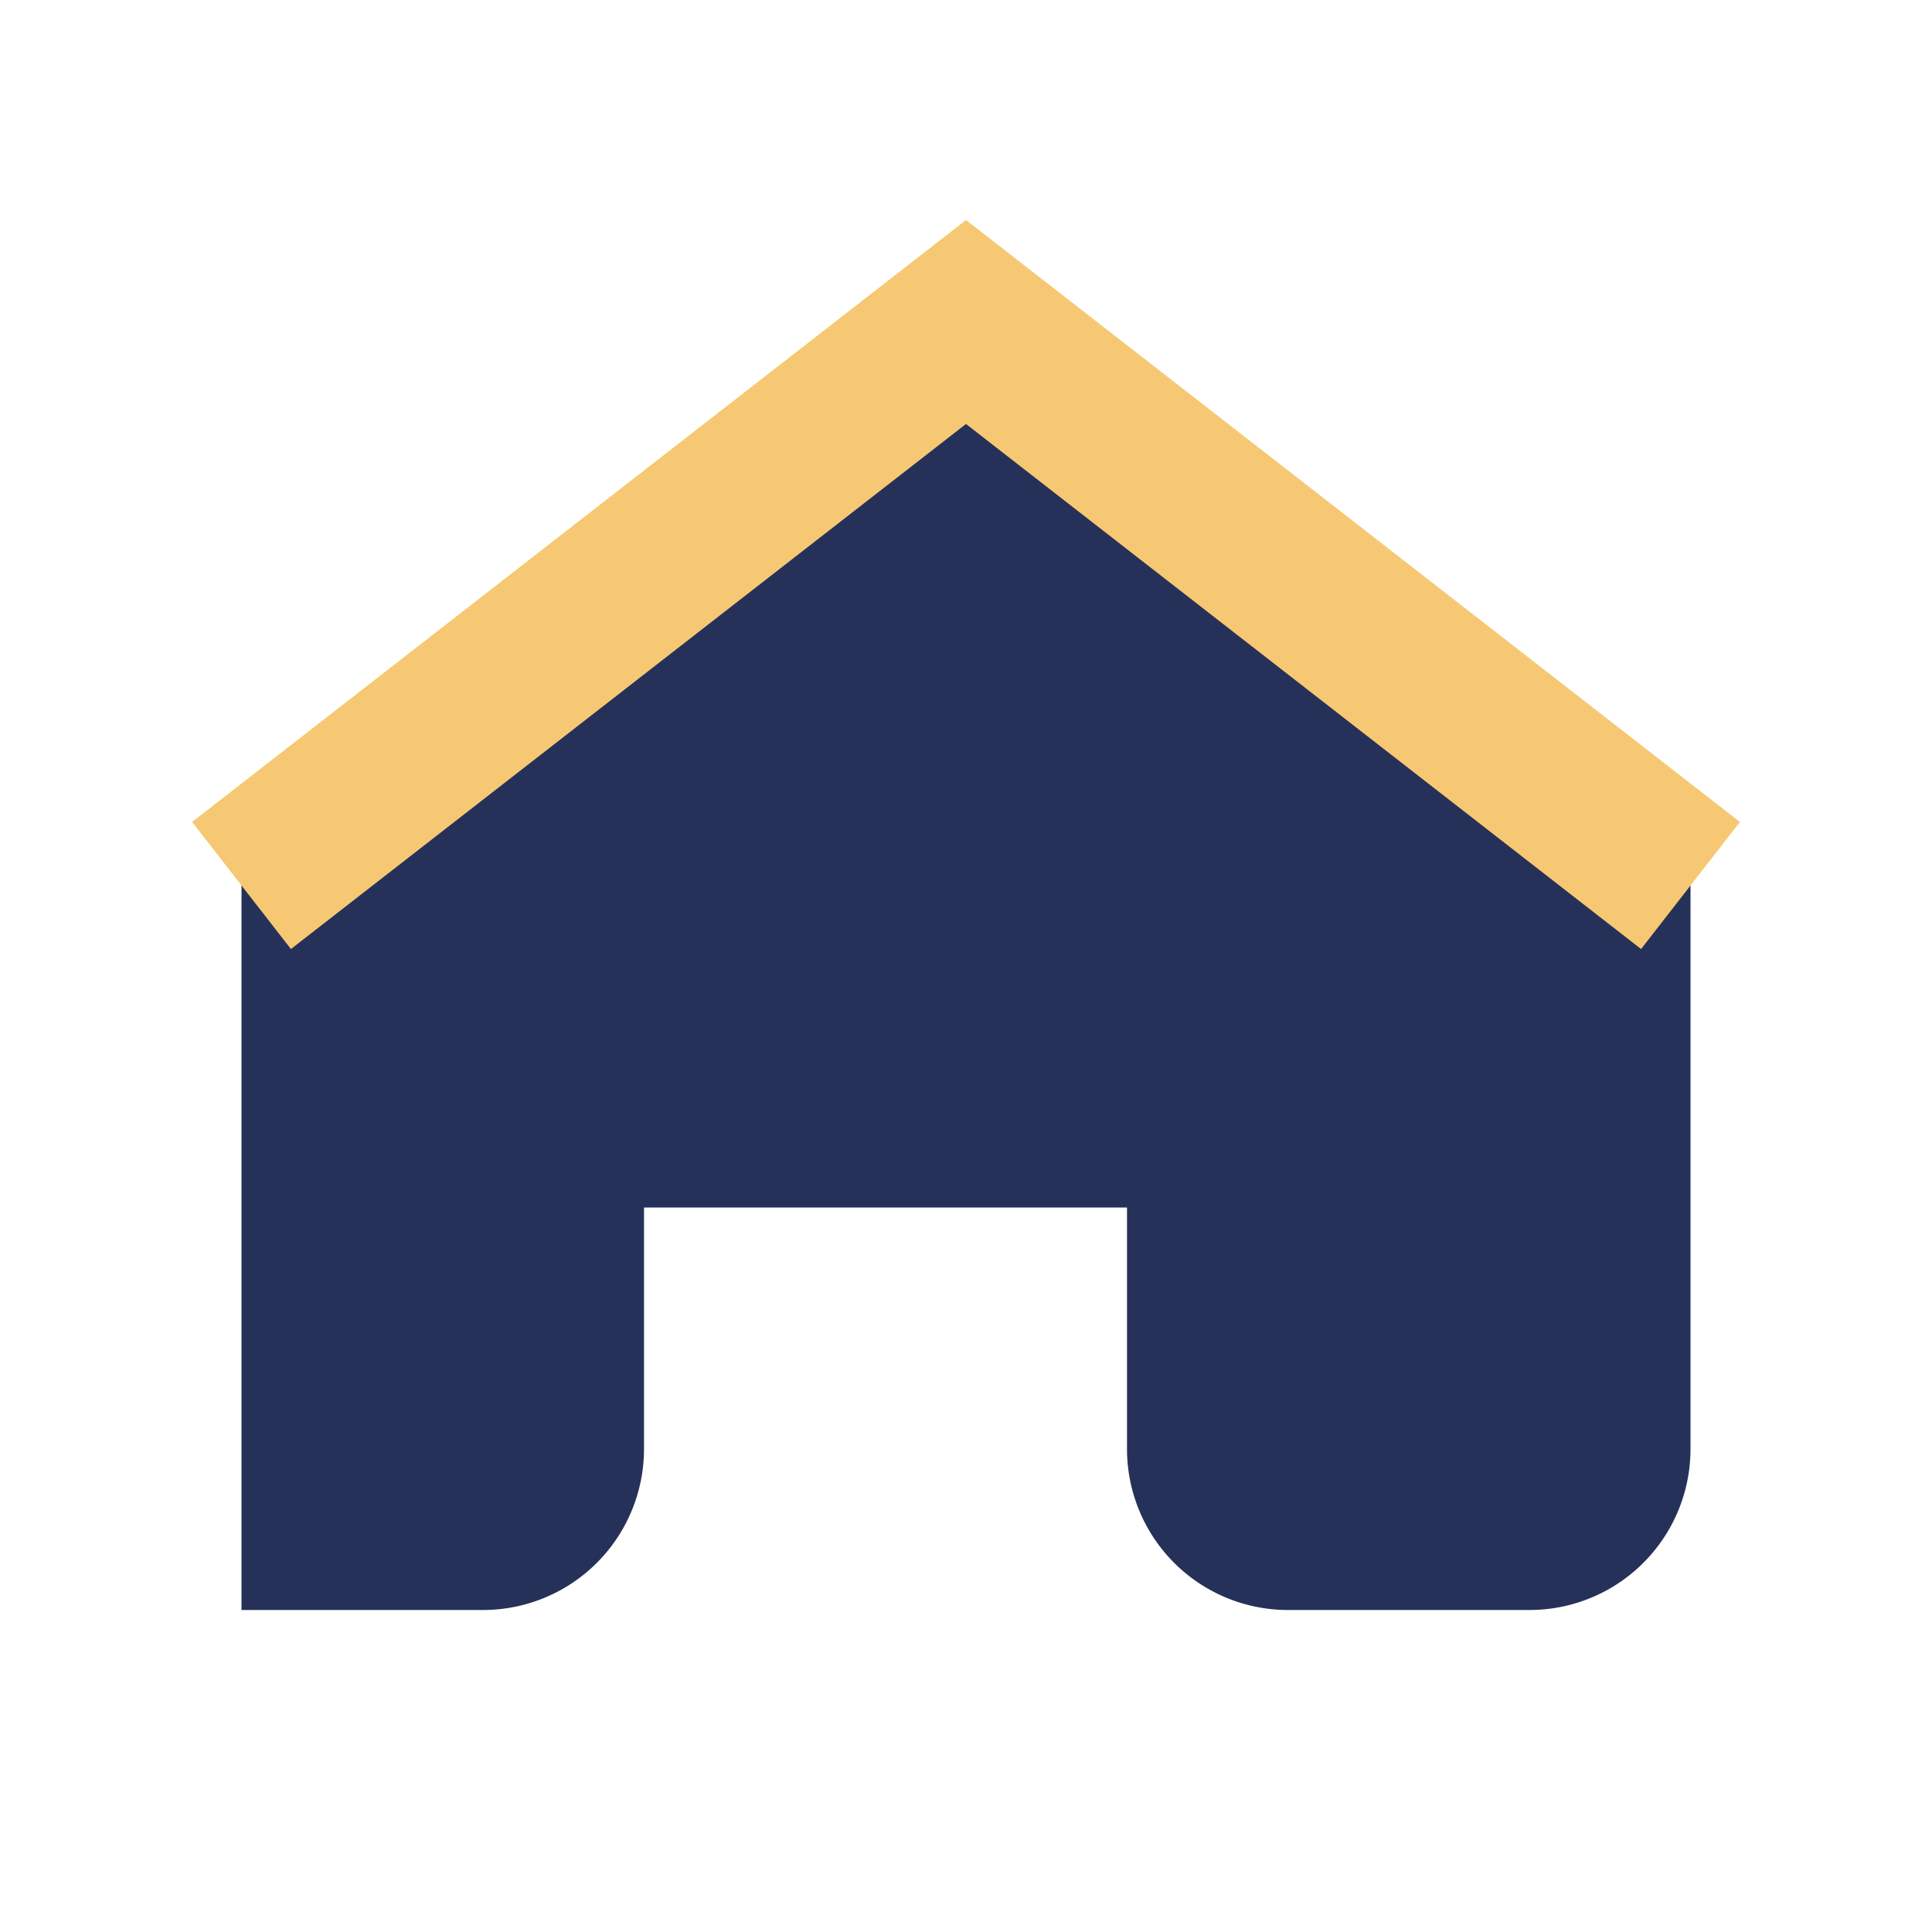
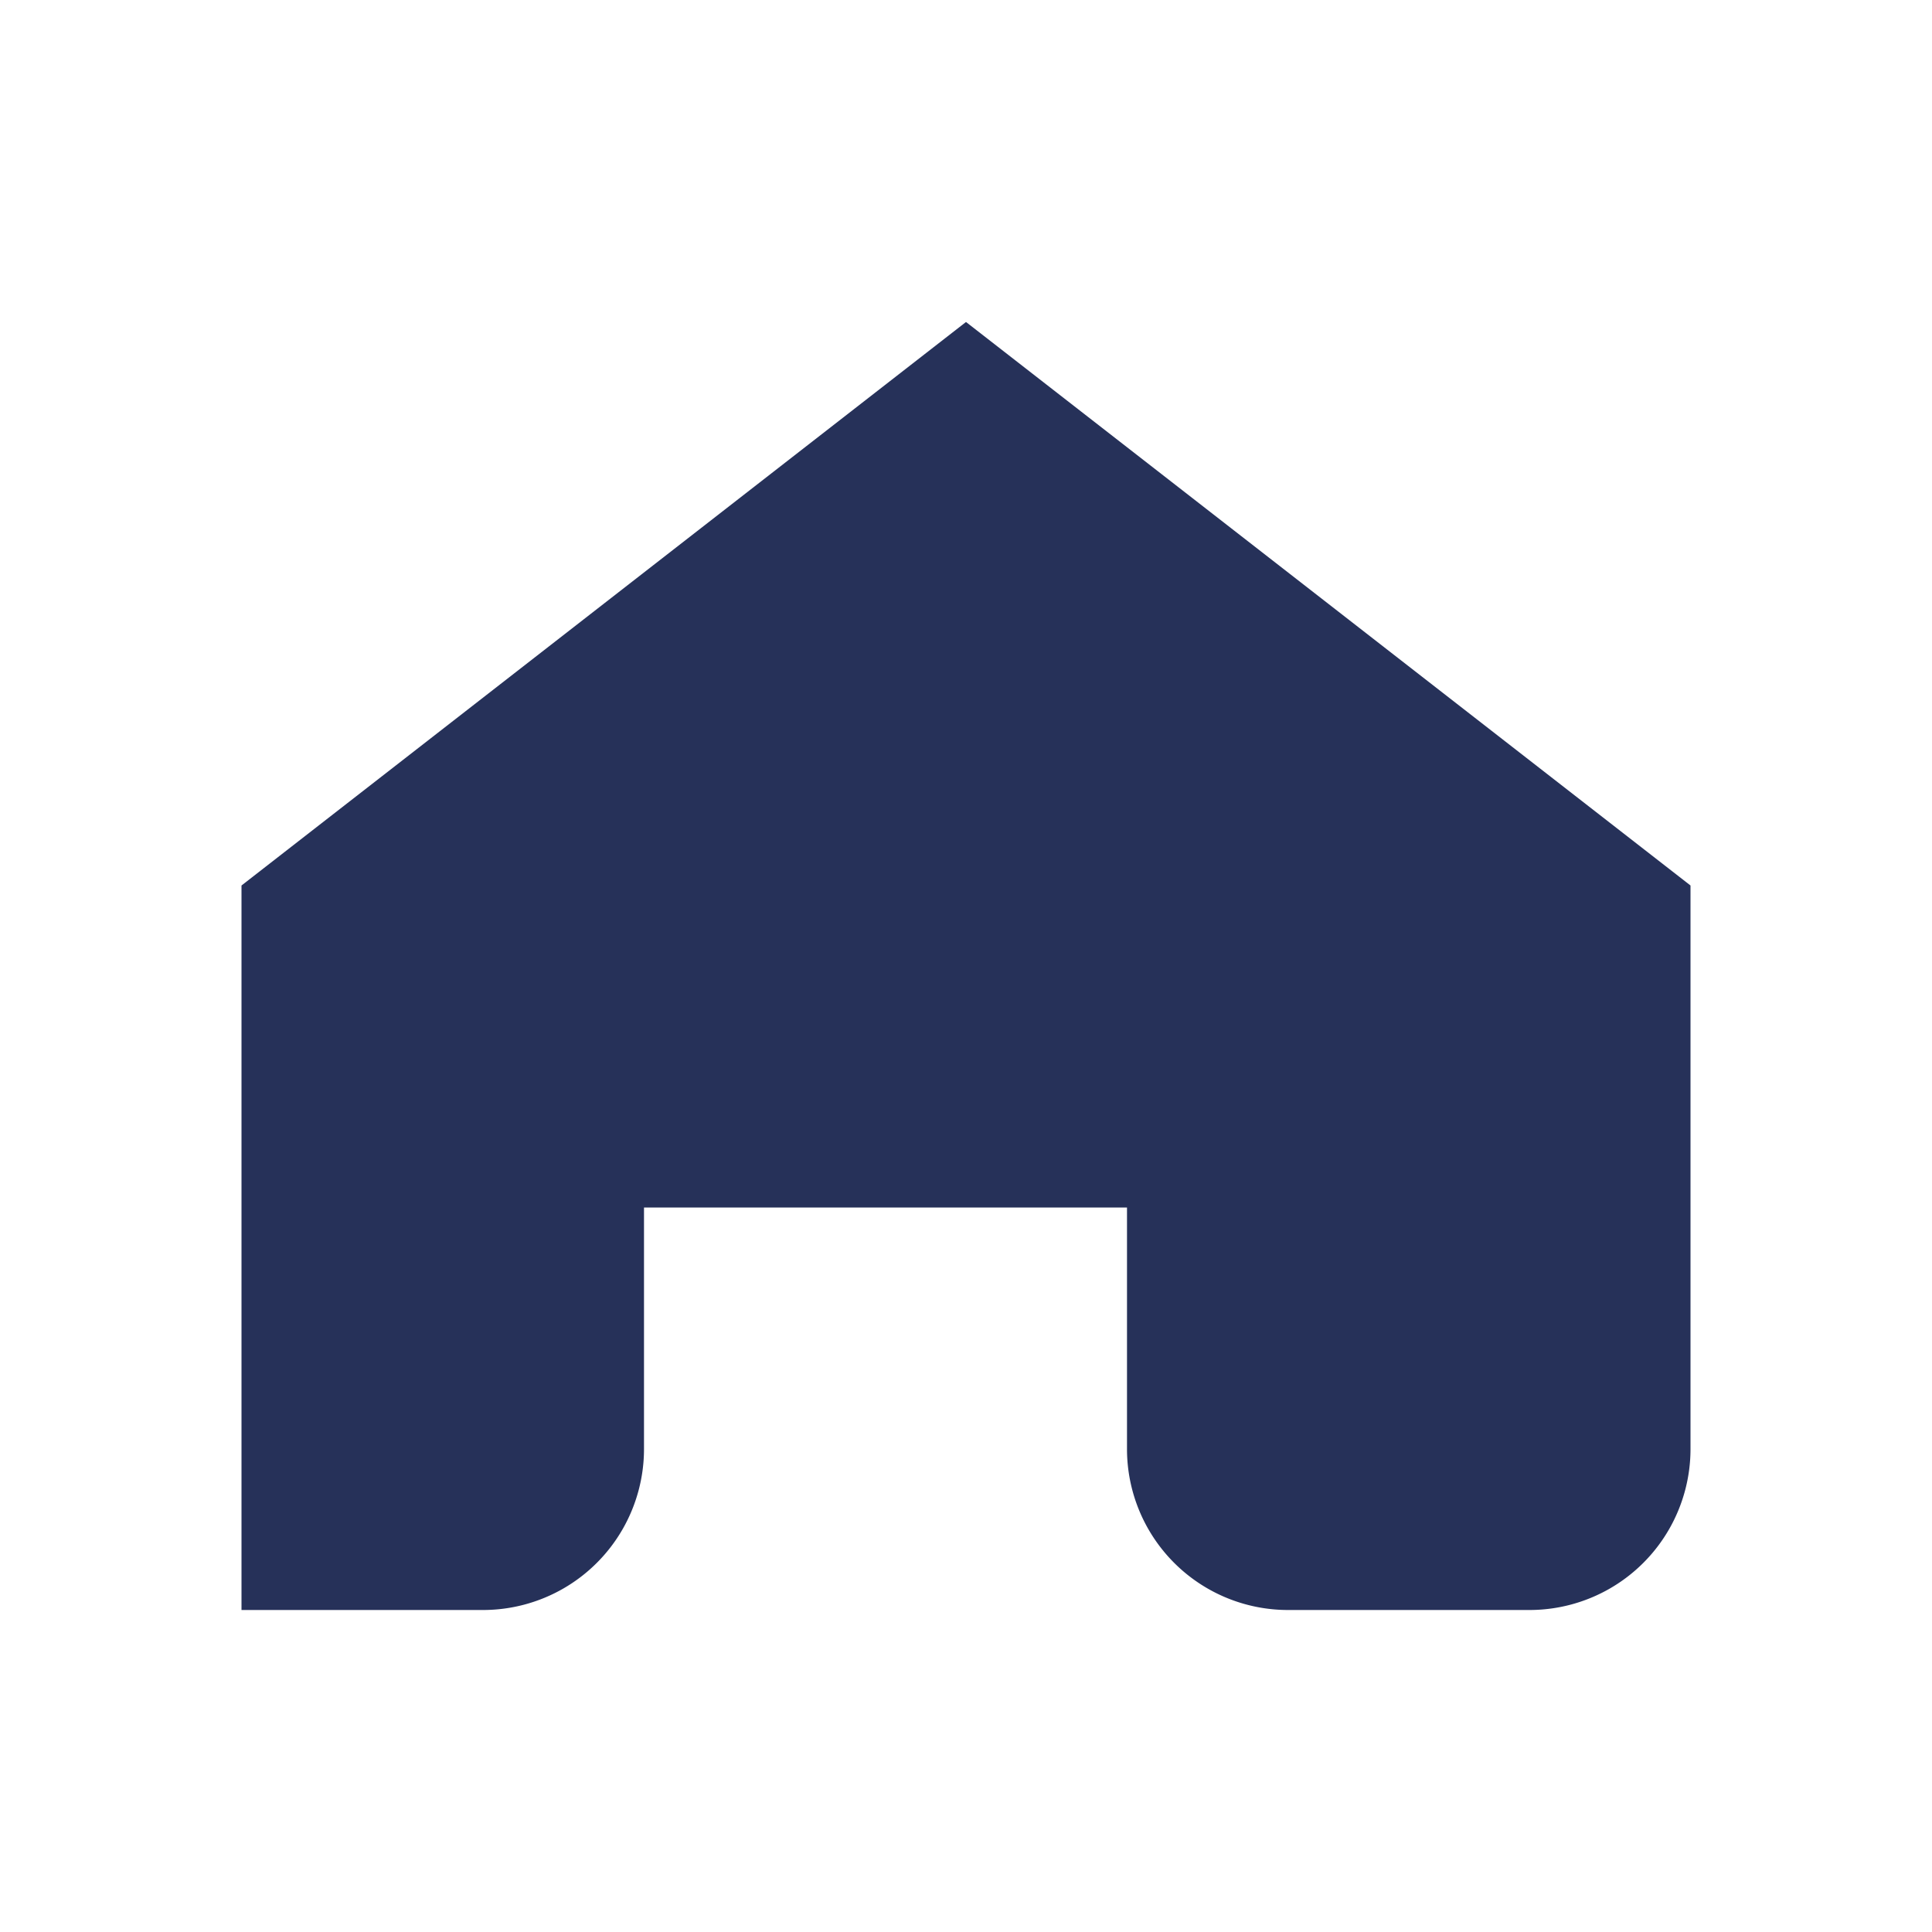
<svg xmlns="http://www.w3.org/2000/svg" width="24" height="24" viewBox="0 0 24 24">
  <path d="M3 11l9-7 9 7v7a2 2 0 0 1-2 2h-3a2 2 0 0 1-2-2v-3H8v3a2 2 0 0 1-2 2H3z" fill="#263159" />
-   <path d="M3 11l9-7 9 7" stroke="#F7C873" stroke-width="2" fill="none" />
</svg>